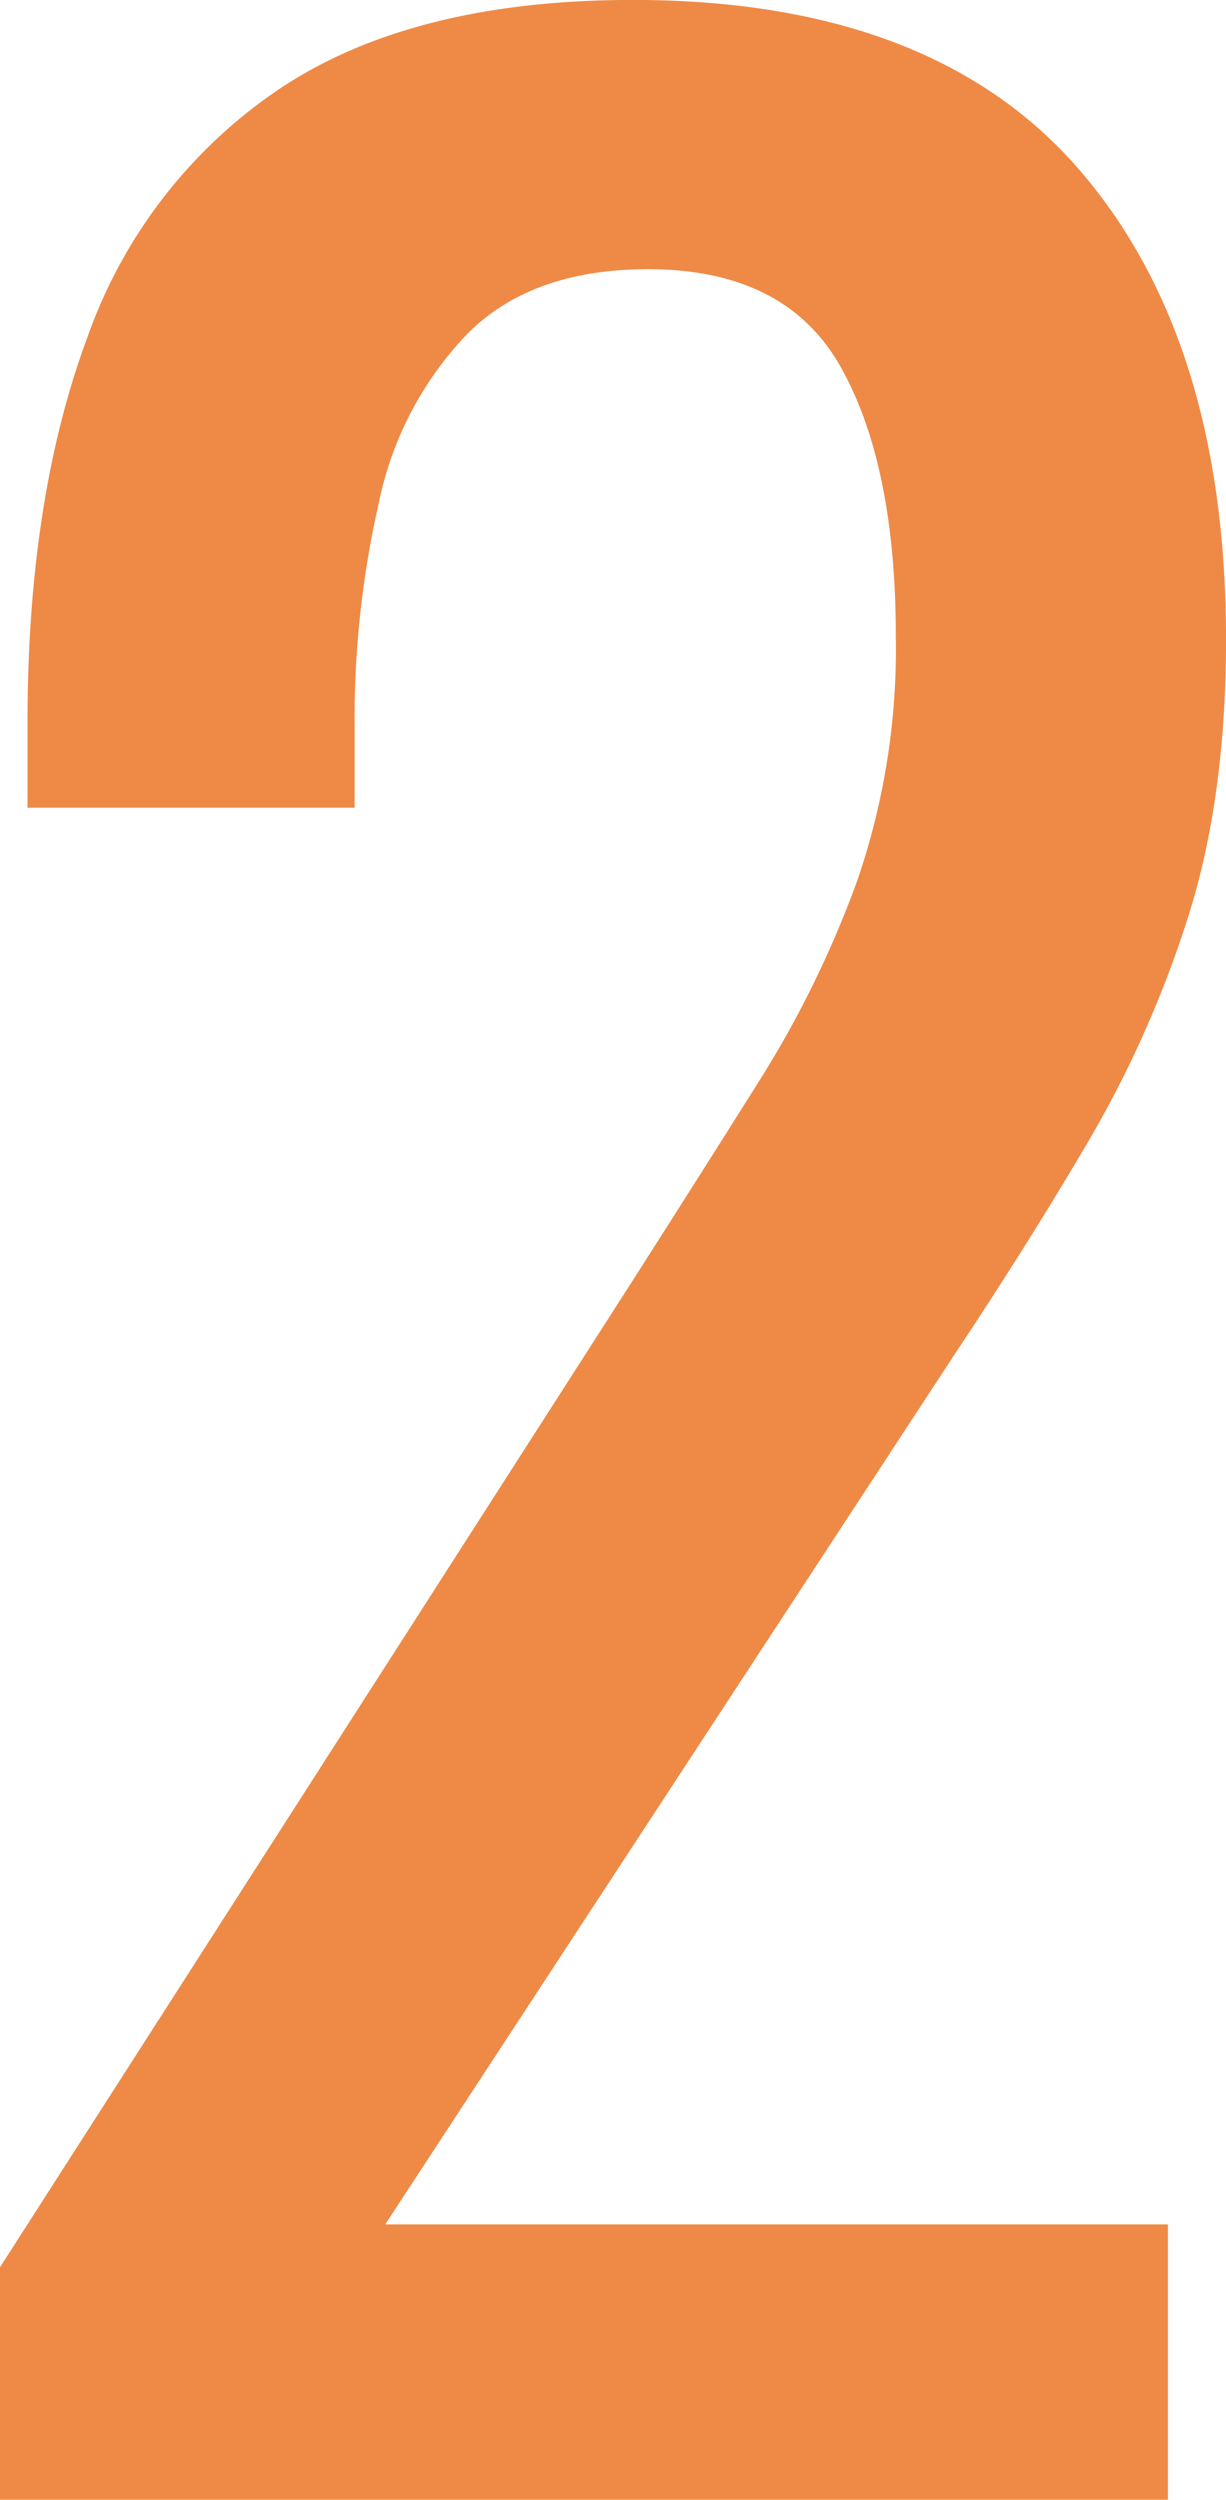
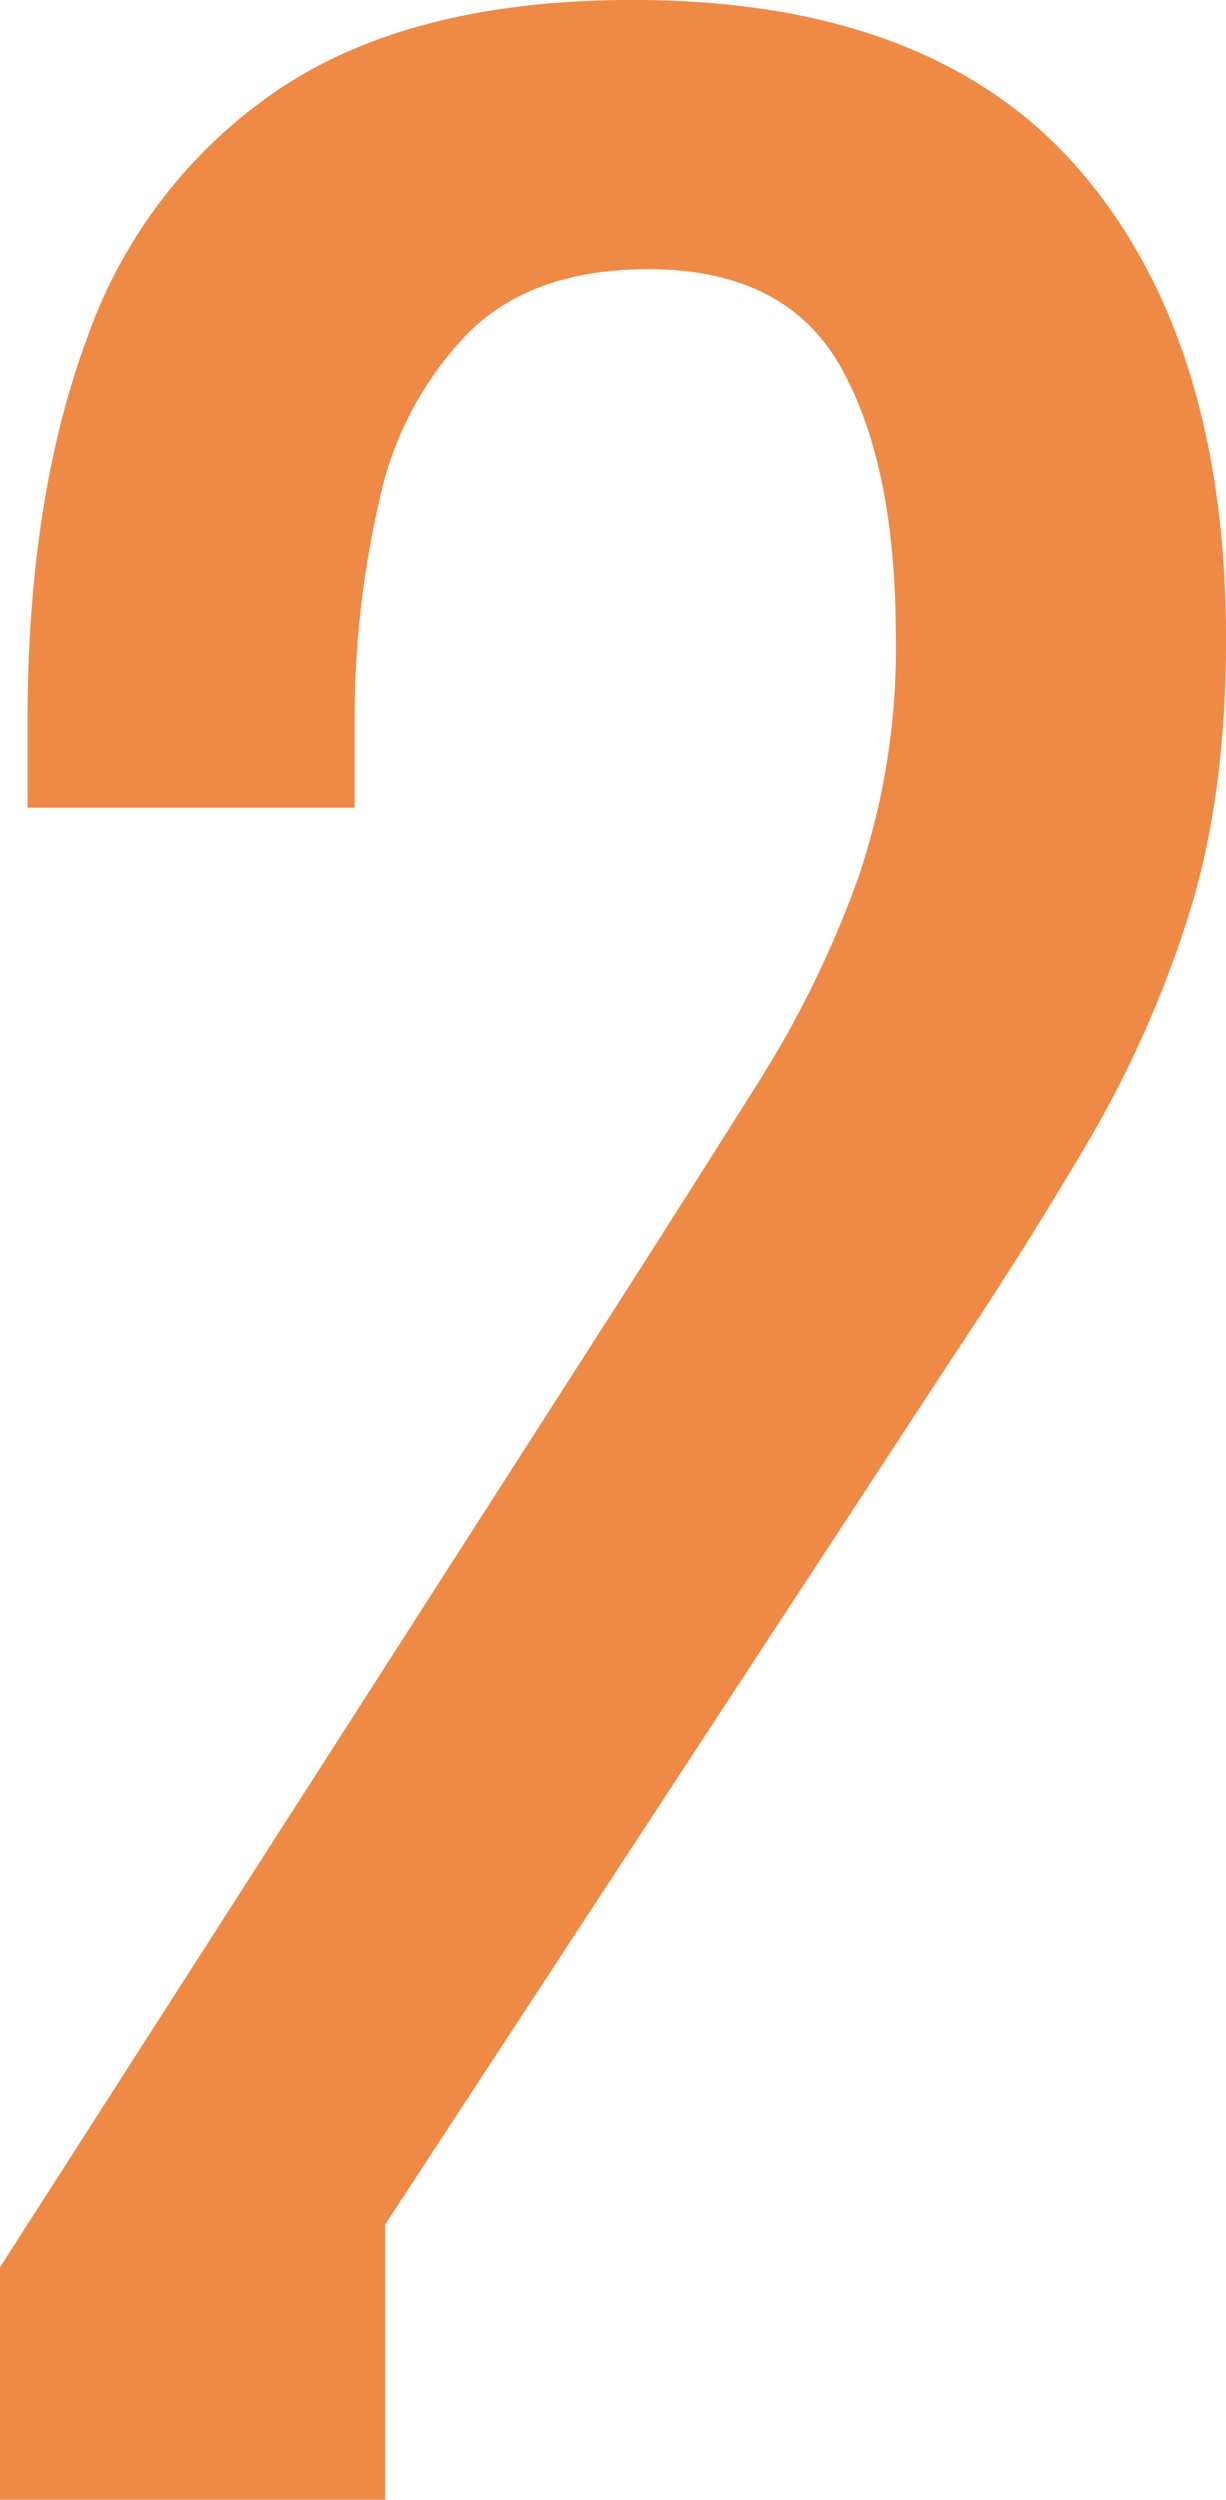
<svg xmlns="http://www.w3.org/2000/svg" width="117.092" height="238.564" viewBox="0 0 117.092 238.564">
-   <path id="Path_2923" data-name="Path 2923" d="M-57.816,0V-22.192L2.336-115.924q6.716-10.512,12.41-19.564a99.429,99.429,0,0,0,9.344-19.126,67.969,67.969,0,0,0,3.65-23.214q0-16.352-5.256-25.7t-18.4-9.344q-11.1,0-17.228,6.132a32.72,32.72,0,0,0-8.468,16.06,92.9,92.9,0,0,0-2.336,21.316v7.884H-55.188v-8.176q0-21.316,5.694-36.646a47.641,47.641,0,0,1,18.4-23.8q12.7-8.468,33.726-8.468,28.616,0,42.632,16.206t14.016,44.822q0,15.184-3.65,26.572a105.235,105.235,0,0,1-9.49,21.316q-5.84,9.928-12.848,20.44L-21.024-26.28H53.728V0Z" transform="translate(57.816 238.564)" fill="#ed7d31" opacity="0.896" />
+   <path id="Path_2923" data-name="Path 2923" d="M-57.816,0V-22.192L2.336-115.924q6.716-10.512,12.41-19.564a99.429,99.429,0,0,0,9.344-19.126,67.969,67.969,0,0,0,3.65-23.214q0-16.352-5.256-25.7t-18.4-9.344q-11.1,0-17.228,6.132a32.72,32.72,0,0,0-8.468,16.06,92.9,92.9,0,0,0-2.336,21.316v7.884H-55.188v-8.176q0-21.316,5.694-36.646a47.641,47.641,0,0,1,18.4-23.8q12.7-8.468,33.726-8.468,28.616,0,42.632,16.206t14.016,44.822q0,15.184-3.65,26.572a105.235,105.235,0,0,1-9.49,21.316q-5.84,9.928-12.848,20.44L-21.024-26.28V0Z" transform="translate(57.816 238.564)" fill="#ed7d31" opacity="0.896" />
</svg>